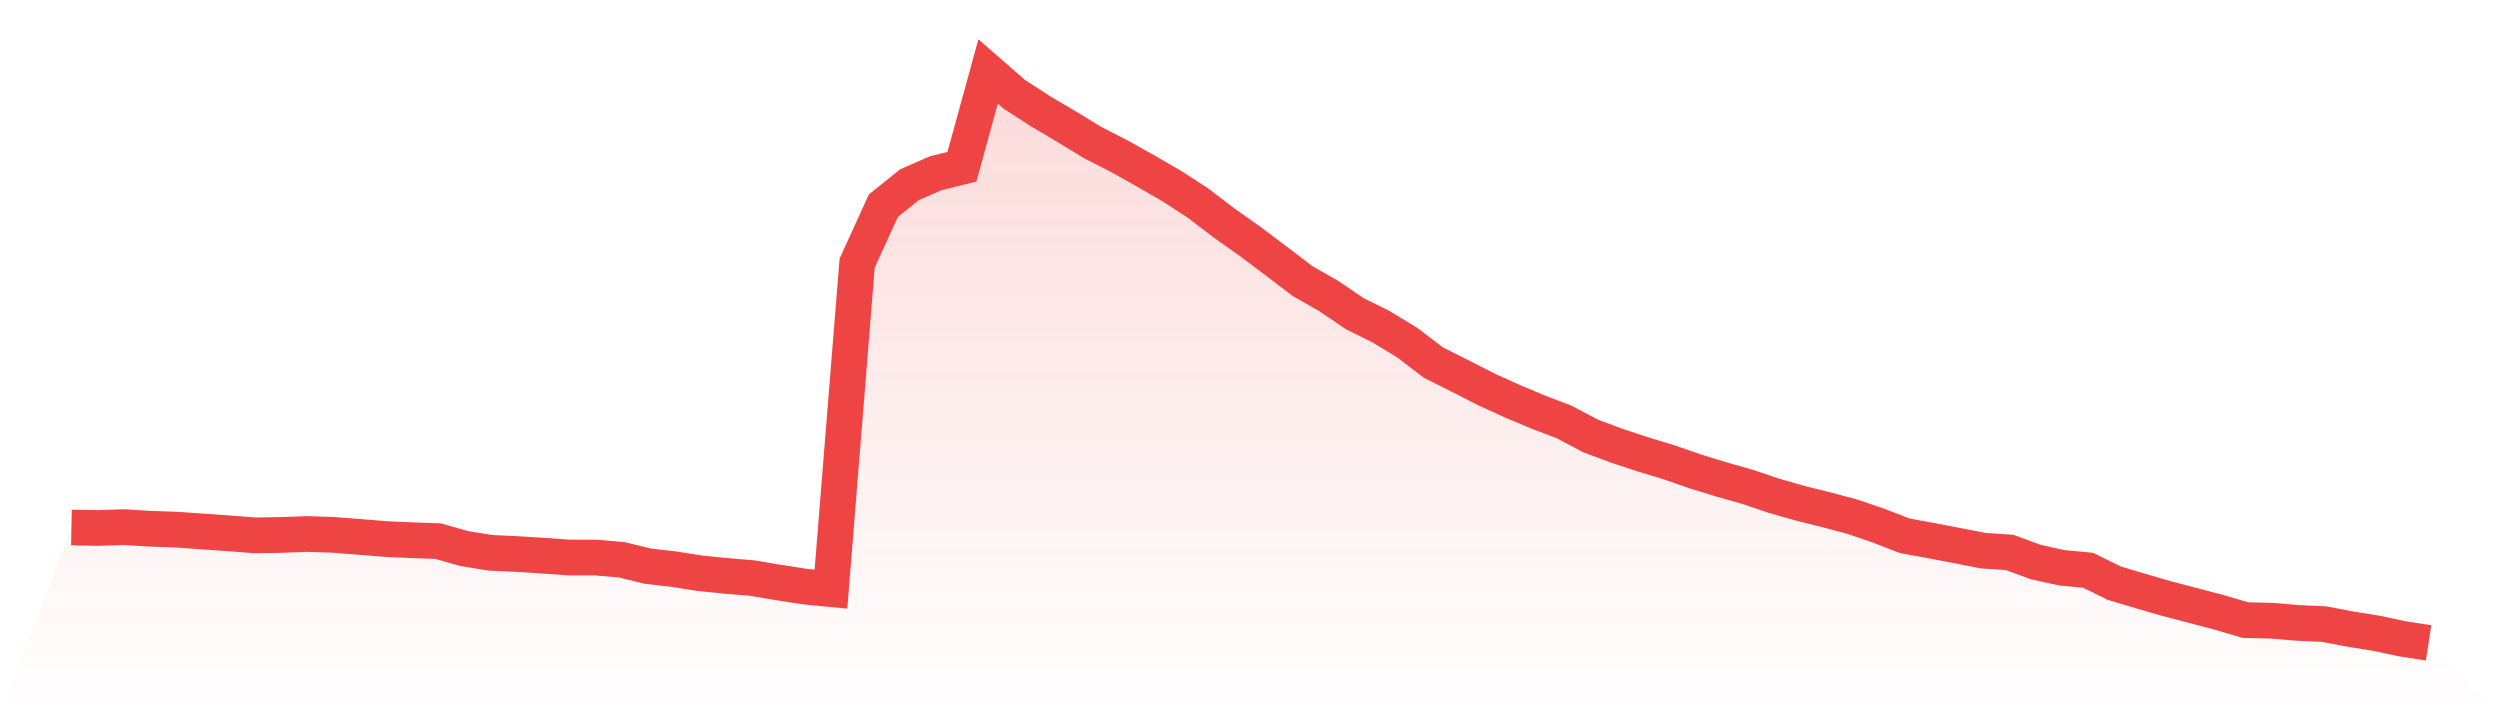
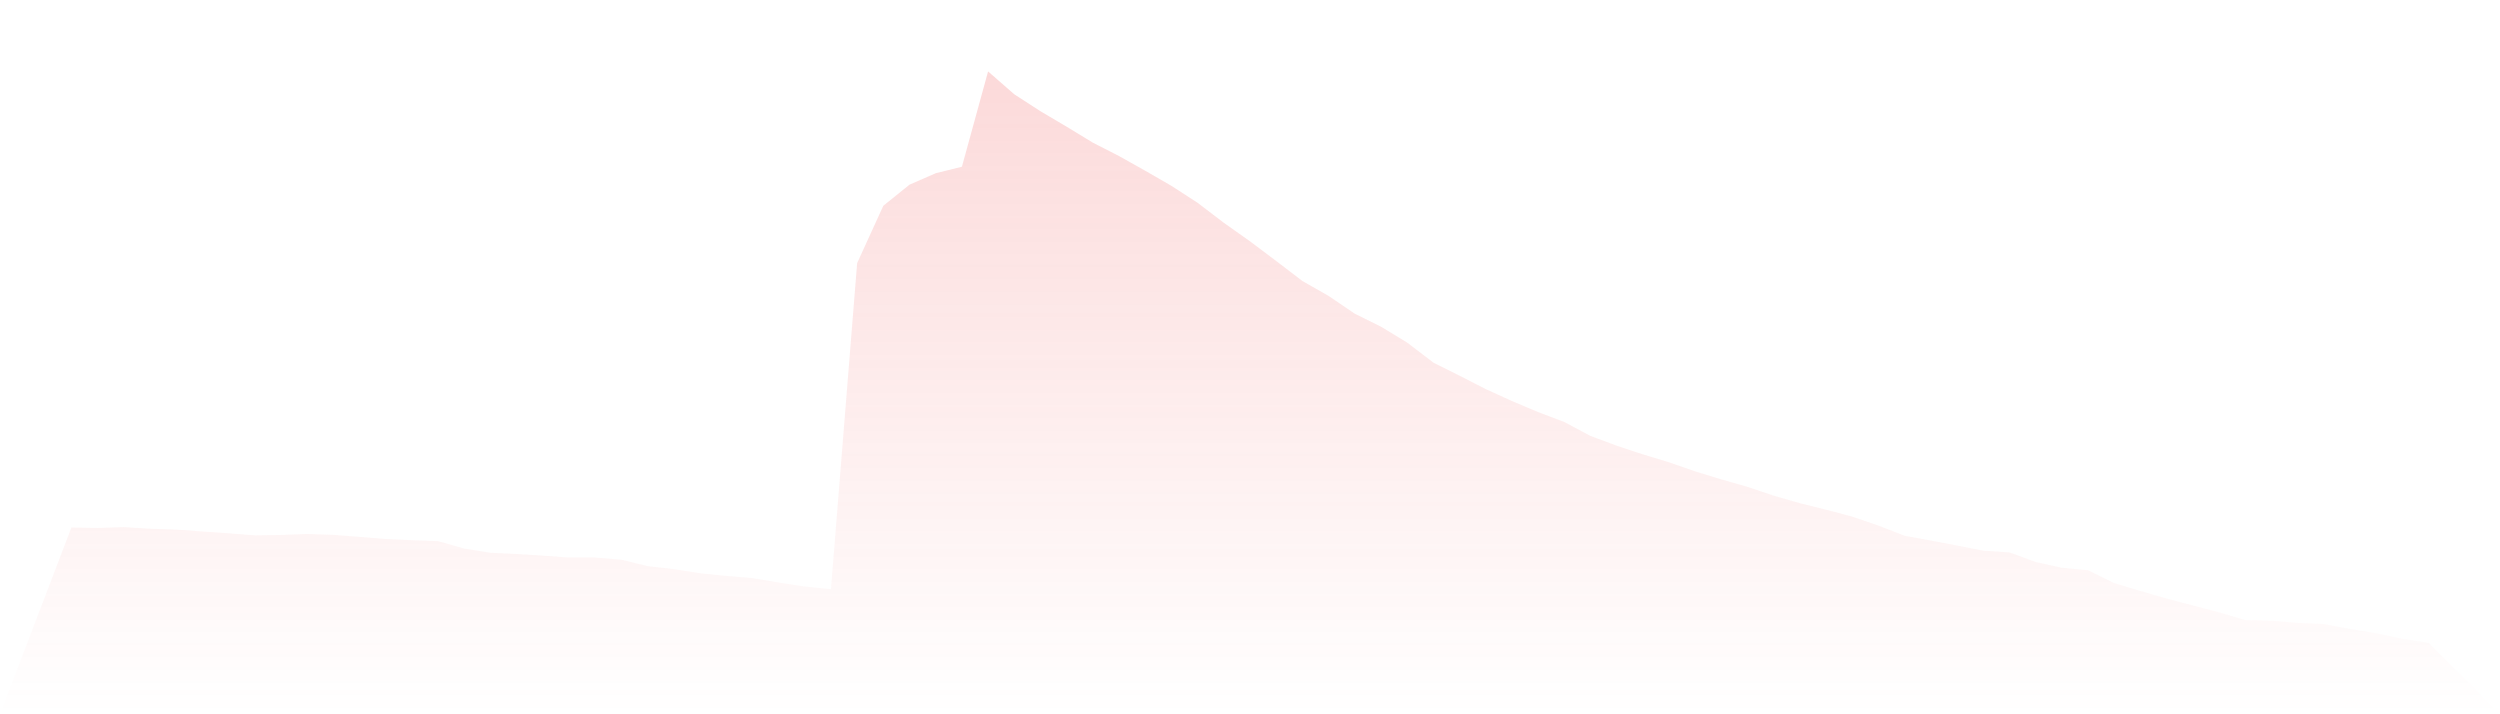
<svg xmlns="http://www.w3.org/2000/svg" viewBox="0 0 140 40">
  <defs>
    <linearGradient id="gradient" x1="0" x2="0" y1="0" y2="1">
      <stop offset="0%" stop-color="#ef4444" stop-opacity="0.2" />
      <stop offset="100%" stop-color="#ef4444" stop-opacity="0" />
    </linearGradient>
  </defs>
  <path d="M4,29.54 L4,29.54 L5.467,29.567 L6.933,29.519 L8.4,29.609 L9.867,29.659 L11.333,29.762 L12.8,29.865 L14.267,29.979 L15.733,29.958 L17.2,29.902 L18.667,29.952 L20.133,30.066 L21.6,30.185 L23.067,30.251 L24.533,30.304 L26,30.719 L27.467,30.956 L28.933,31.025 L30.4,31.115 L31.867,31.223 L33.333,31.221 L34.8,31.345 L36.267,31.704 L37.733,31.871 L39.2,32.103 L40.667,32.251 L42.133,32.373 L43.6,32.621 L45.067,32.848 L46.533,32.991 L48,14.734 L49.467,11.522 L50.933,10.341 L52.4,9.701 L53.867,9.337 L55.333,4 L56.8,5.281 L58.267,6.23 L59.733,7.096 L61.2,7.989 L62.667,8.74 L64.133,9.561 L65.6,10.407 L67.067,11.358 L68.533,12.476 L70,13.514 L71.467,14.616 L72.933,15.736 L74.4,16.571 L75.867,17.567 L77.333,18.293 L78.8,19.184 L80.267,20.304 L81.733,21.038 L83.2,21.789 L84.667,22.457 L86.133,23.075 L87.6,23.633 L89.067,24.412 L90.533,24.959 L92,25.443 L93.467,25.889 L94.933,26.399 L96.4,26.848 L97.867,27.266 L99.333,27.76 L100.8,28.18 L102.267,28.544 L103.733,28.935 L105.2,29.437 L106.667,30.005 L108.133,30.272 L109.6,30.552 L111.067,30.838 L112.533,30.935 L114,31.474 L115.467,31.797 L116.933,31.934 L118.4,32.658 L119.867,33.096 L121.333,33.522 L122.8,33.905 L124.267,34.291 L125.733,34.724 L127.2,34.761 L128.667,34.882 L130.133,34.948 L131.6,35.226 L133.067,35.461 L134.533,35.773 L136,36 L140,40 L0,40 z" fill="url(#gradient)" />
-   <path d="M4,29.54 L4,29.54 L5.467,29.567 L6.933,29.519 L8.4,29.609 L9.867,29.659 L11.333,29.762 L12.8,29.865 L14.267,29.979 L15.733,29.958 L17.2,29.902 L18.667,29.952 L20.133,30.066 L21.6,30.185 L23.067,30.251 L24.533,30.304 L26,30.719 L27.467,30.956 L28.933,31.025 L30.4,31.115 L31.867,31.223 L33.333,31.221 L34.8,31.345 L36.267,31.704 L37.733,31.871 L39.2,32.103 L40.667,32.251 L42.133,32.373 L43.6,32.621 L45.067,32.848 L46.533,32.991 L48,14.734 L49.467,11.522 L50.933,10.341 L52.4,9.701 L53.867,9.337 L55.333,4 L56.8,5.281 L58.267,6.23 L59.733,7.096 L61.2,7.989 L62.667,8.74 L64.133,9.561 L65.6,10.407 L67.067,11.358 L68.533,12.476 L70,13.514 L71.467,14.616 L72.933,15.736 L74.4,16.571 L75.867,17.567 L77.333,18.293 L78.8,19.184 L80.267,20.304 L81.733,21.038 L83.2,21.789 L84.667,22.457 L86.133,23.075 L87.6,23.633 L89.067,24.412 L90.533,24.959 L92,25.443 L93.467,25.889 L94.933,26.399 L96.4,26.848 L97.867,27.266 L99.333,27.76 L100.8,28.18 L102.267,28.544 L103.733,28.935 L105.2,29.437 L106.667,30.005 L108.133,30.272 L109.6,30.552 L111.067,30.838 L112.533,30.935 L114,31.474 L115.467,31.797 L116.933,31.934 L118.4,32.658 L119.867,33.096 L121.333,33.522 L122.8,33.905 L124.267,34.291 L125.733,34.724 L127.2,34.761 L128.667,34.882 L130.133,34.948 L131.6,35.226 L133.067,35.461 L134.533,35.773 L136,36" fill="none" stroke="#ef4444" stroke-width="2" />
</svg>